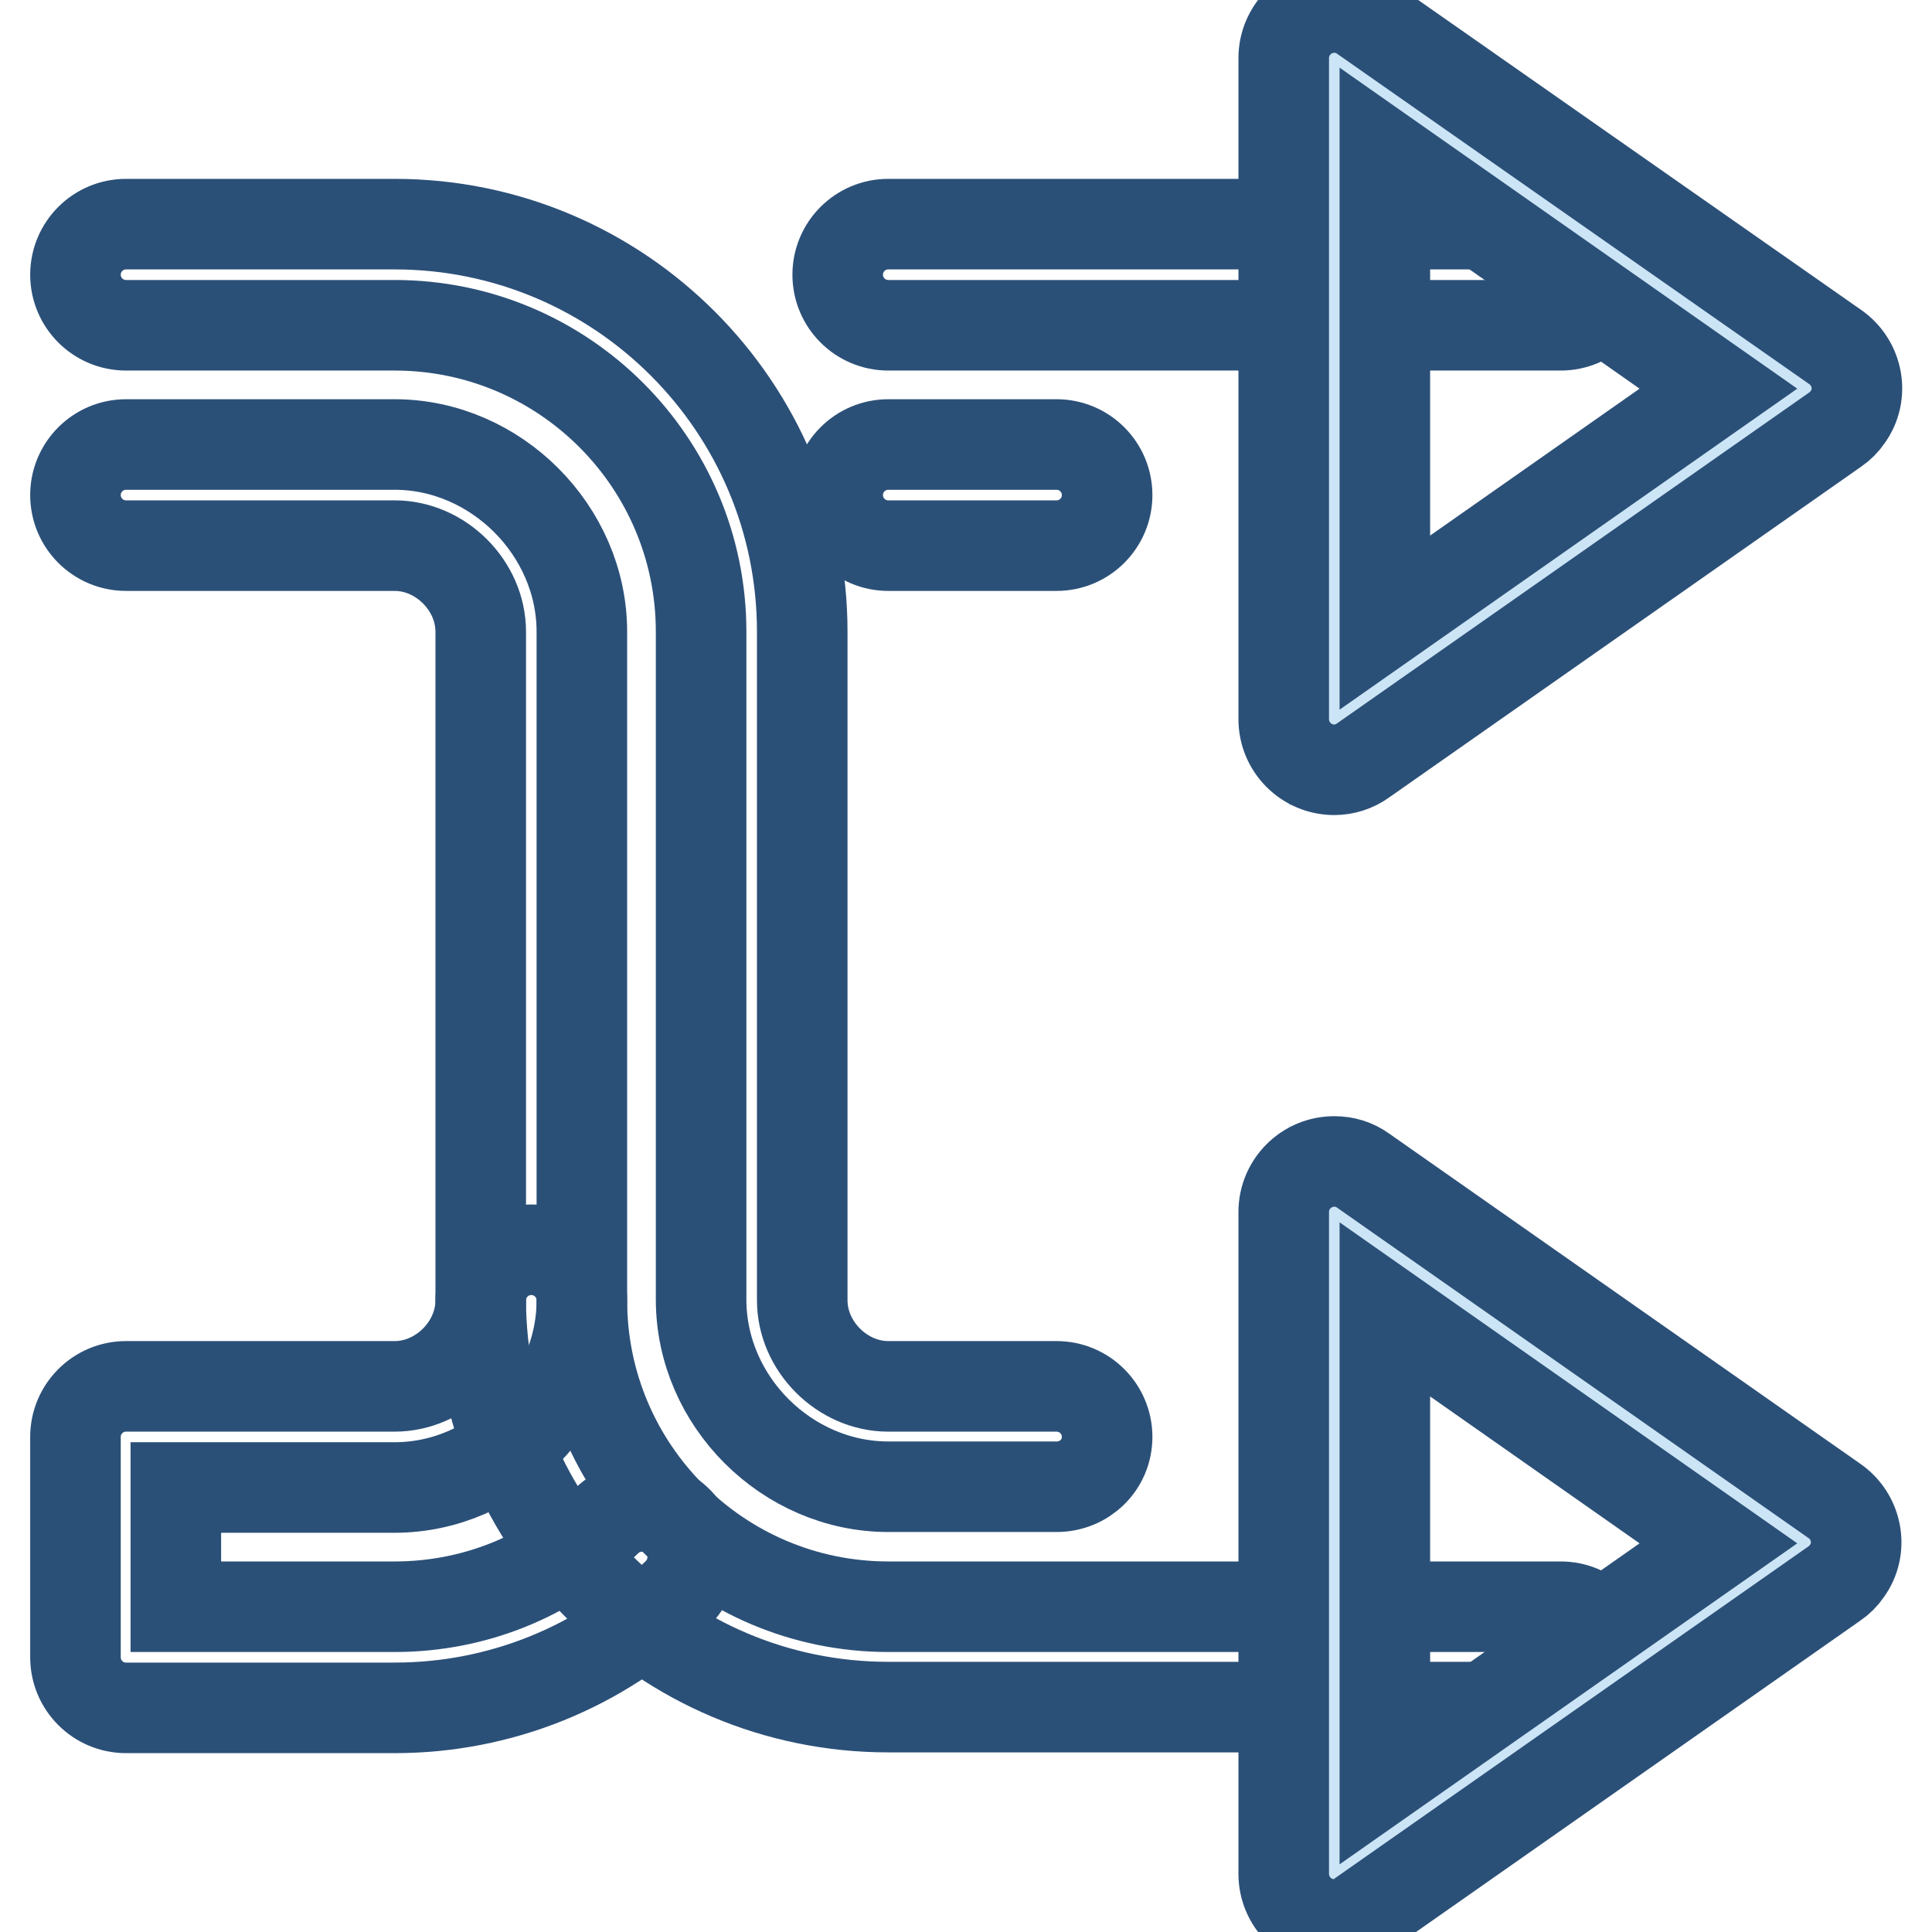
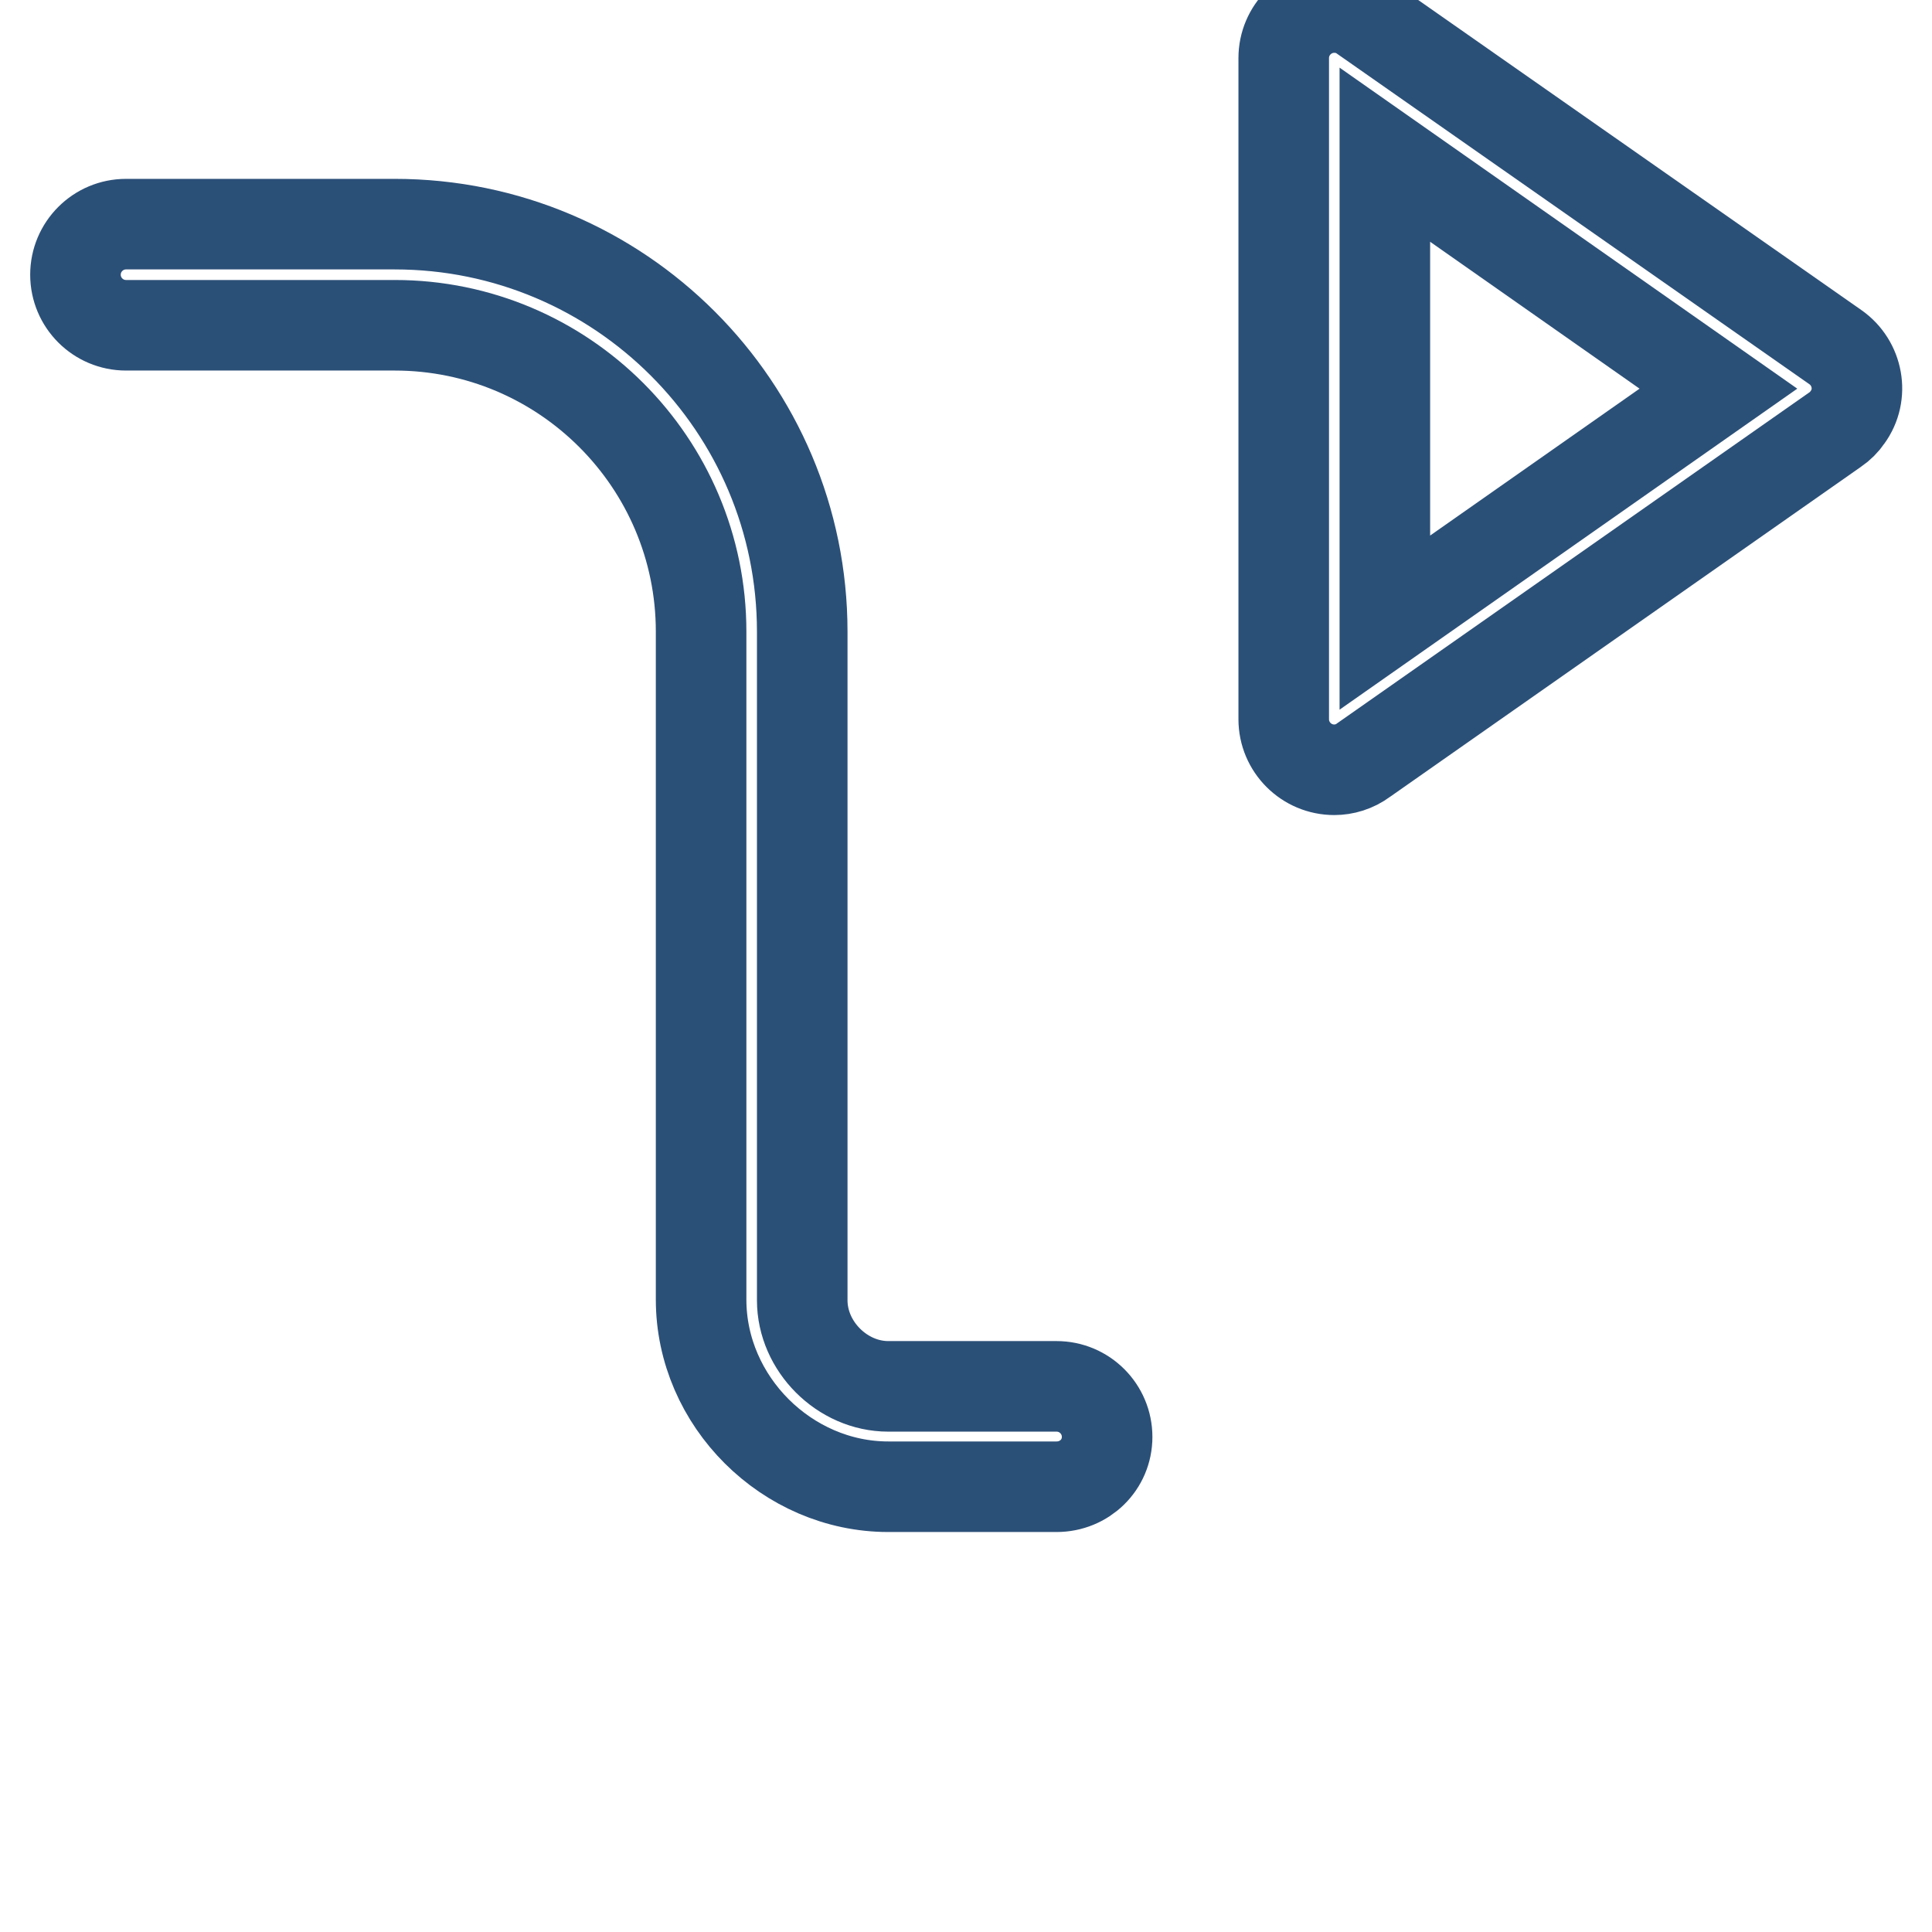
<svg xmlns="http://www.w3.org/2000/svg" version="1.1" x="0px" y="0px" viewBox="0 0 256 256" enable-background="new 0 0 256 256" xml:space="preserve">
  <g>
    <path stroke-width="12" fill-opacity="0" stroke="#2b5078" d="M140,197h-22.3c-13.4,0-24.8-11.3-24.8-24.8V83.7c0-22.4-18.2-40.6-40.6-40.6H16.7c-3.7,0-6.7-3-6.7-6.7 c0-3.7,3-6.7,6.7-6.7h35.6c29.8,0,54,24.2,54,54v88.6c0,6.1,5.3,11.4,11.4,11.4H140c3.7,0,6.7,3,6.7,6.7S143.7,197,140,197z" />
-     <path stroke-width="12" fill-opacity="0" stroke="#2b5078" d="M206.8,226.2h-89.1c-29.8,0-54-24.2-54-54V83.7c0-6.1-5.3-11.4-11.4-11.4H16.7c-3.7,0-6.7-3-6.7-6.7 c0-3.7,3-6.7,6.7-6.7h35.6c13.4,0,24.8,11.4,24.8,24.8v88.6c0,22.4,18.2,40.6,40.6,40.6h89.1c3.7,0,6.7,3,6.7,6.7 C213.5,223.2,210.5,226.2,206.8,226.2L206.8,226.2z" />
-     <path stroke-width="12" fill-opacity="0" stroke="#cce5f6" d="M176.8,248.3l62.5-43.8l-62.5-43.8V248.3z" />
-     <path stroke-width="12" fill-opacity="0" stroke="#2b5078" d="M176.8,255c-3.7,0-6.7-3-6.7-6.7v-87.7c0-3.7,3-6.7,6.7-6.7c1.4,0,2.7,0.4,3.8,1.2l62.5,43.8 c3,2.1,3.8,6.3,1.6,9.3c-0.4,0.6-1,1.2-1.6,1.6l-62.5,43.8C179.5,254.6,178.1,255,176.8,255z M183.5,173.5v62l44.2-31L183.5,173.5z  M140,72.3h-22.3c-3.7,0-6.7-3-6.7-6.7c0-3.7,3-6.7,6.7-6.7H140c3.7,0,6.7,3,6.7,6.7C146.7,69.3,143.7,72.3,140,72.3z M52.3,226.3 H16.7c-3.7,0-6.7-3-6.7-6.7v-29.2c0-3.7,3-6.7,6.7-6.7h35.6c6.1,0,11.4-5.3,11.4-11.4c0-3.7,3-6.7,6.7-6.7c3.7,0,6.7,3,6.7,6.7 c0,13.4-11.4,24.8-24.8,24.8h-29v15.8h29c10.5,0,20.5-4,28.1-11.4c2.7-2.6,6.9-2.5,9.5,0.2c2.6,2.7,2.5,6.9-0.2,9.5 C79.6,220.9,66.3,226.3,52.3,226.3z M206.8,43.1h-89.1c-3.7,0-6.7-3-6.7-6.7c0-3.7,3-6.7,6.7-6.7h89.1c3.7,0,6.7,3,6.7,6.7 C213.5,40.1,210.5,43.1,206.8,43.1z" />
-     <path stroke-width="12" fill-opacity="0" stroke="#cce5f6" d="M176.8,7.7l62.5,43.8l-62.5,43.8V7.7z" />
    <path stroke-width="12" fill-opacity="0" stroke="#2b5078" d="M176.8,102c-3.7,0-6.7-3-6.7-6.7V7.7c0-3.7,3-6.7,6.7-6.7c1.4,0,2.7,0.4,3.8,1.2L243.2,46 c3,2.1,3.8,6.3,1.6,9.3c-0.4,0.6-1,1.2-1.6,1.6l-62.5,43.8C179.5,101.6,178.1,102,176.8,102L176.8,102z M183.5,20.5v62l44.2-31 L183.5,20.5z" />
  </g>
</svg>